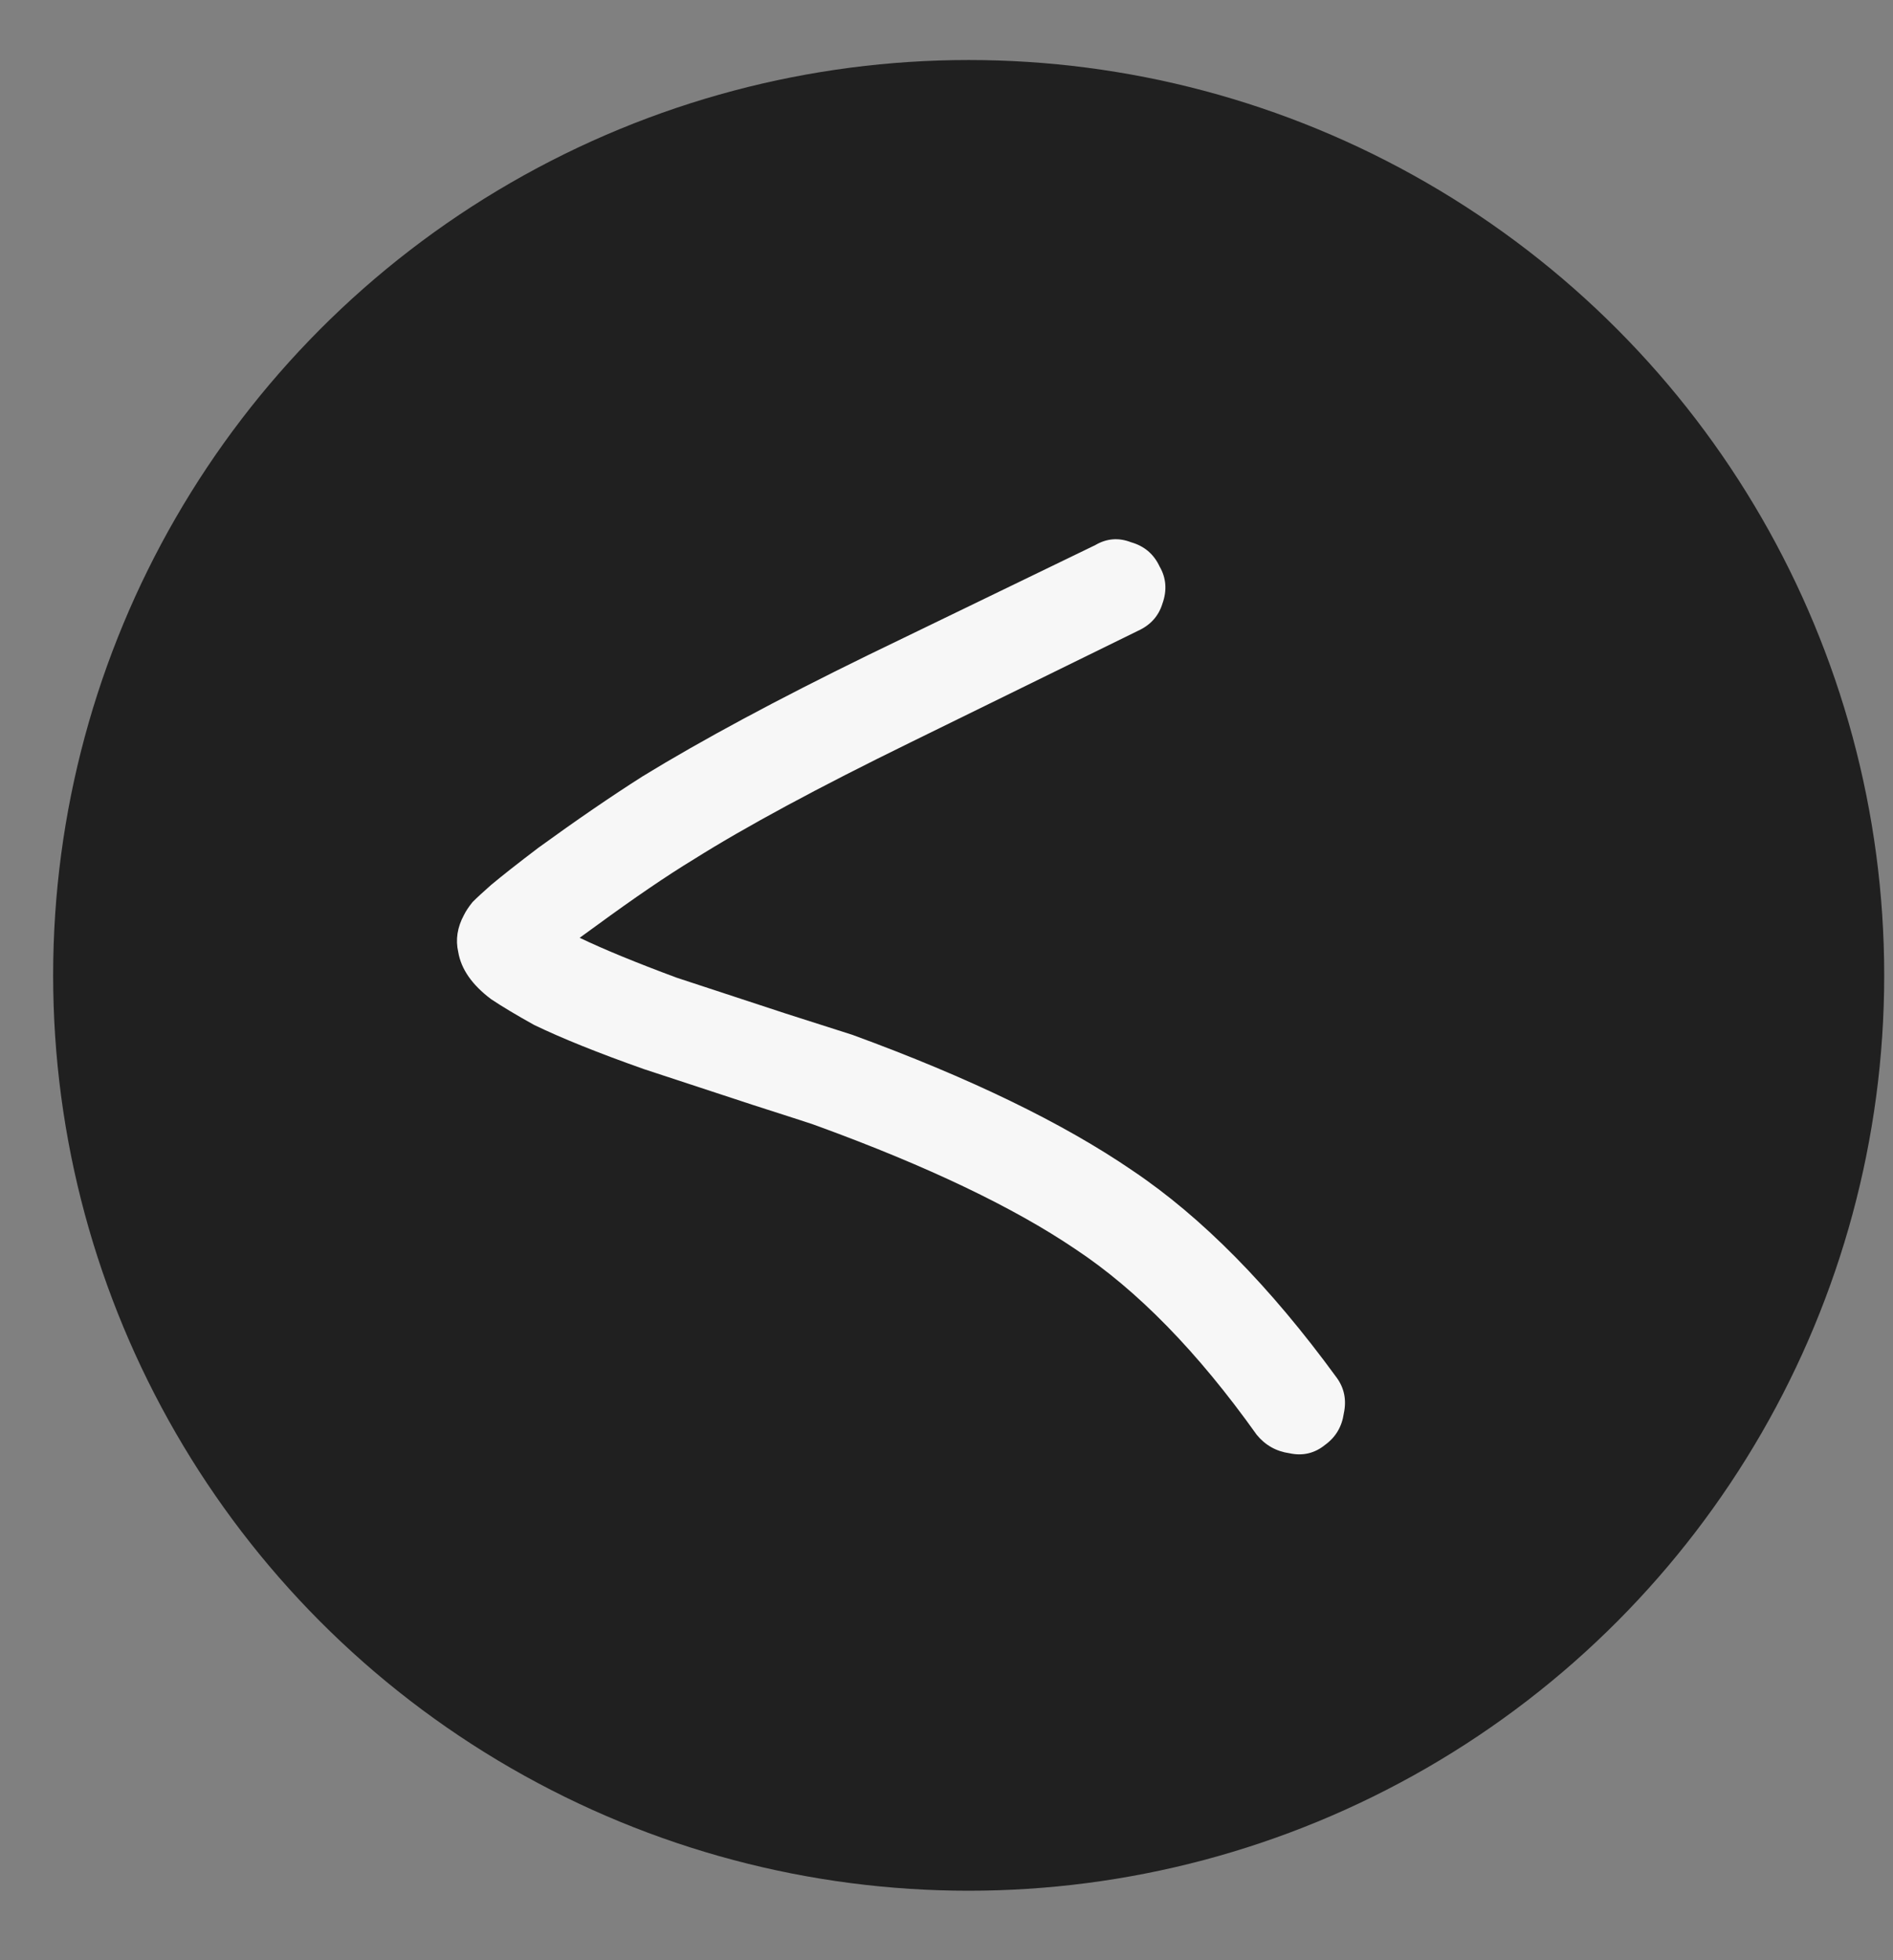
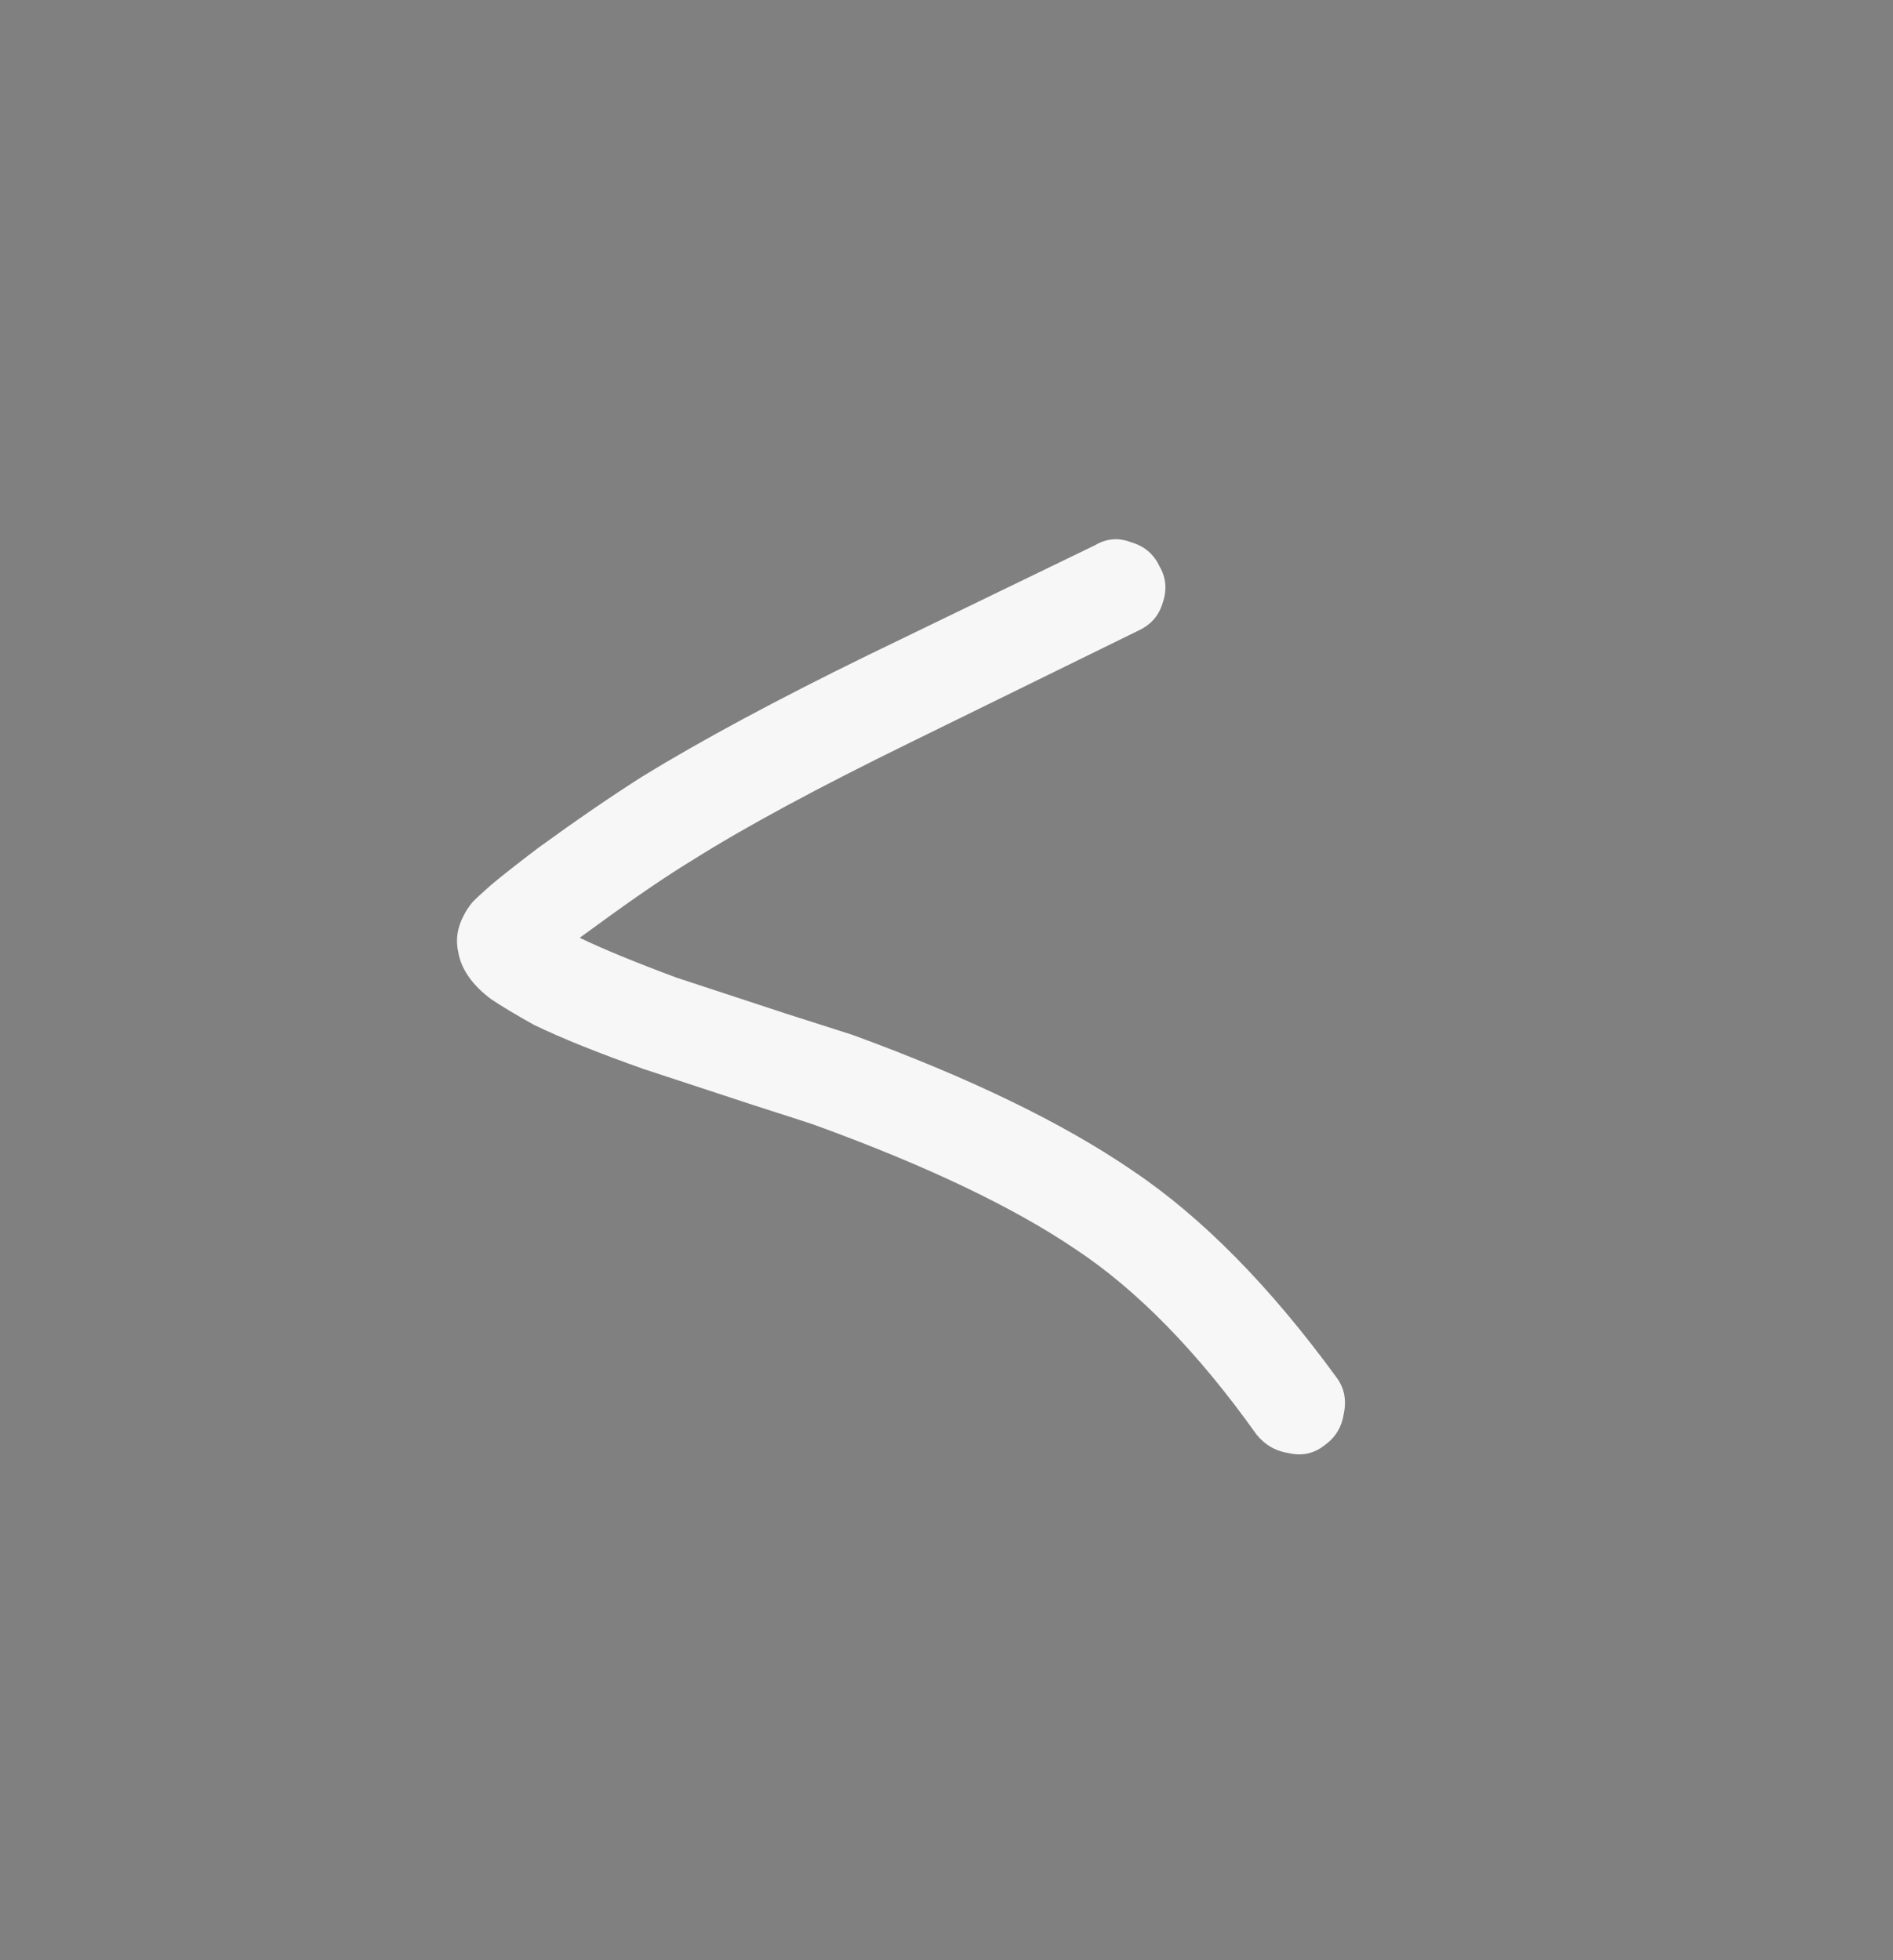
<svg xmlns="http://www.w3.org/2000/svg" width="28" height="29" viewBox="0 0 28 29" fill="none">
  <rect x="0" y="0" width="28" height="29" fill="#808080" stroke="none" />
-   <circle cx="14.328" cy="14.43" r="13.542" fill="#202020" />
  <path d="M16.835 9.331L13.476 10.979C12.095 11.655 11.025 12.233 10.264 12.712C9.87 12.951 9.384 13.282 8.807 13.705L8.574 13.874C8.926 14.043 9.405 14.24 10.011 14.465L11.617 14.993L12.609 15.31C14.342 15.944 15.722 16.613 16.75 17.317C17.778 18.007 18.785 19.029 19.771 20.381C19.884 20.536 19.919 20.712 19.877 20.909C19.849 21.106 19.757 21.261 19.602 21.374C19.448 21.5 19.271 21.543 19.074 21.5C18.877 21.472 18.715 21.381 18.588 21.226C17.715 20 16.821 19.085 15.905 18.479C14.99 17.86 13.722 17.254 12.102 16.662C12.074 16.648 11.75 16.543 11.131 16.345L9.525 15.817C8.849 15.578 8.307 15.36 7.898 15.162C7.645 15.021 7.433 14.895 7.264 14.782C6.983 14.571 6.821 14.338 6.778 14.085C6.736 13.902 6.764 13.719 6.863 13.536C6.891 13.479 6.933 13.416 6.99 13.345C7.06 13.275 7.152 13.191 7.264 13.092C7.433 12.951 7.666 12.768 7.962 12.543C8.525 12.134 9.039 11.782 9.504 11.486C10.377 10.951 11.49 10.352 12.842 9.691L16.201 8.064C16.37 7.965 16.546 7.951 16.729 8.022C16.926 8.078 17.067 8.198 17.152 8.381C17.25 8.55 17.264 8.733 17.194 8.93C17.138 9.113 17.018 9.247 16.835 9.331Z" fill="#F7F7F7" />
</svg>